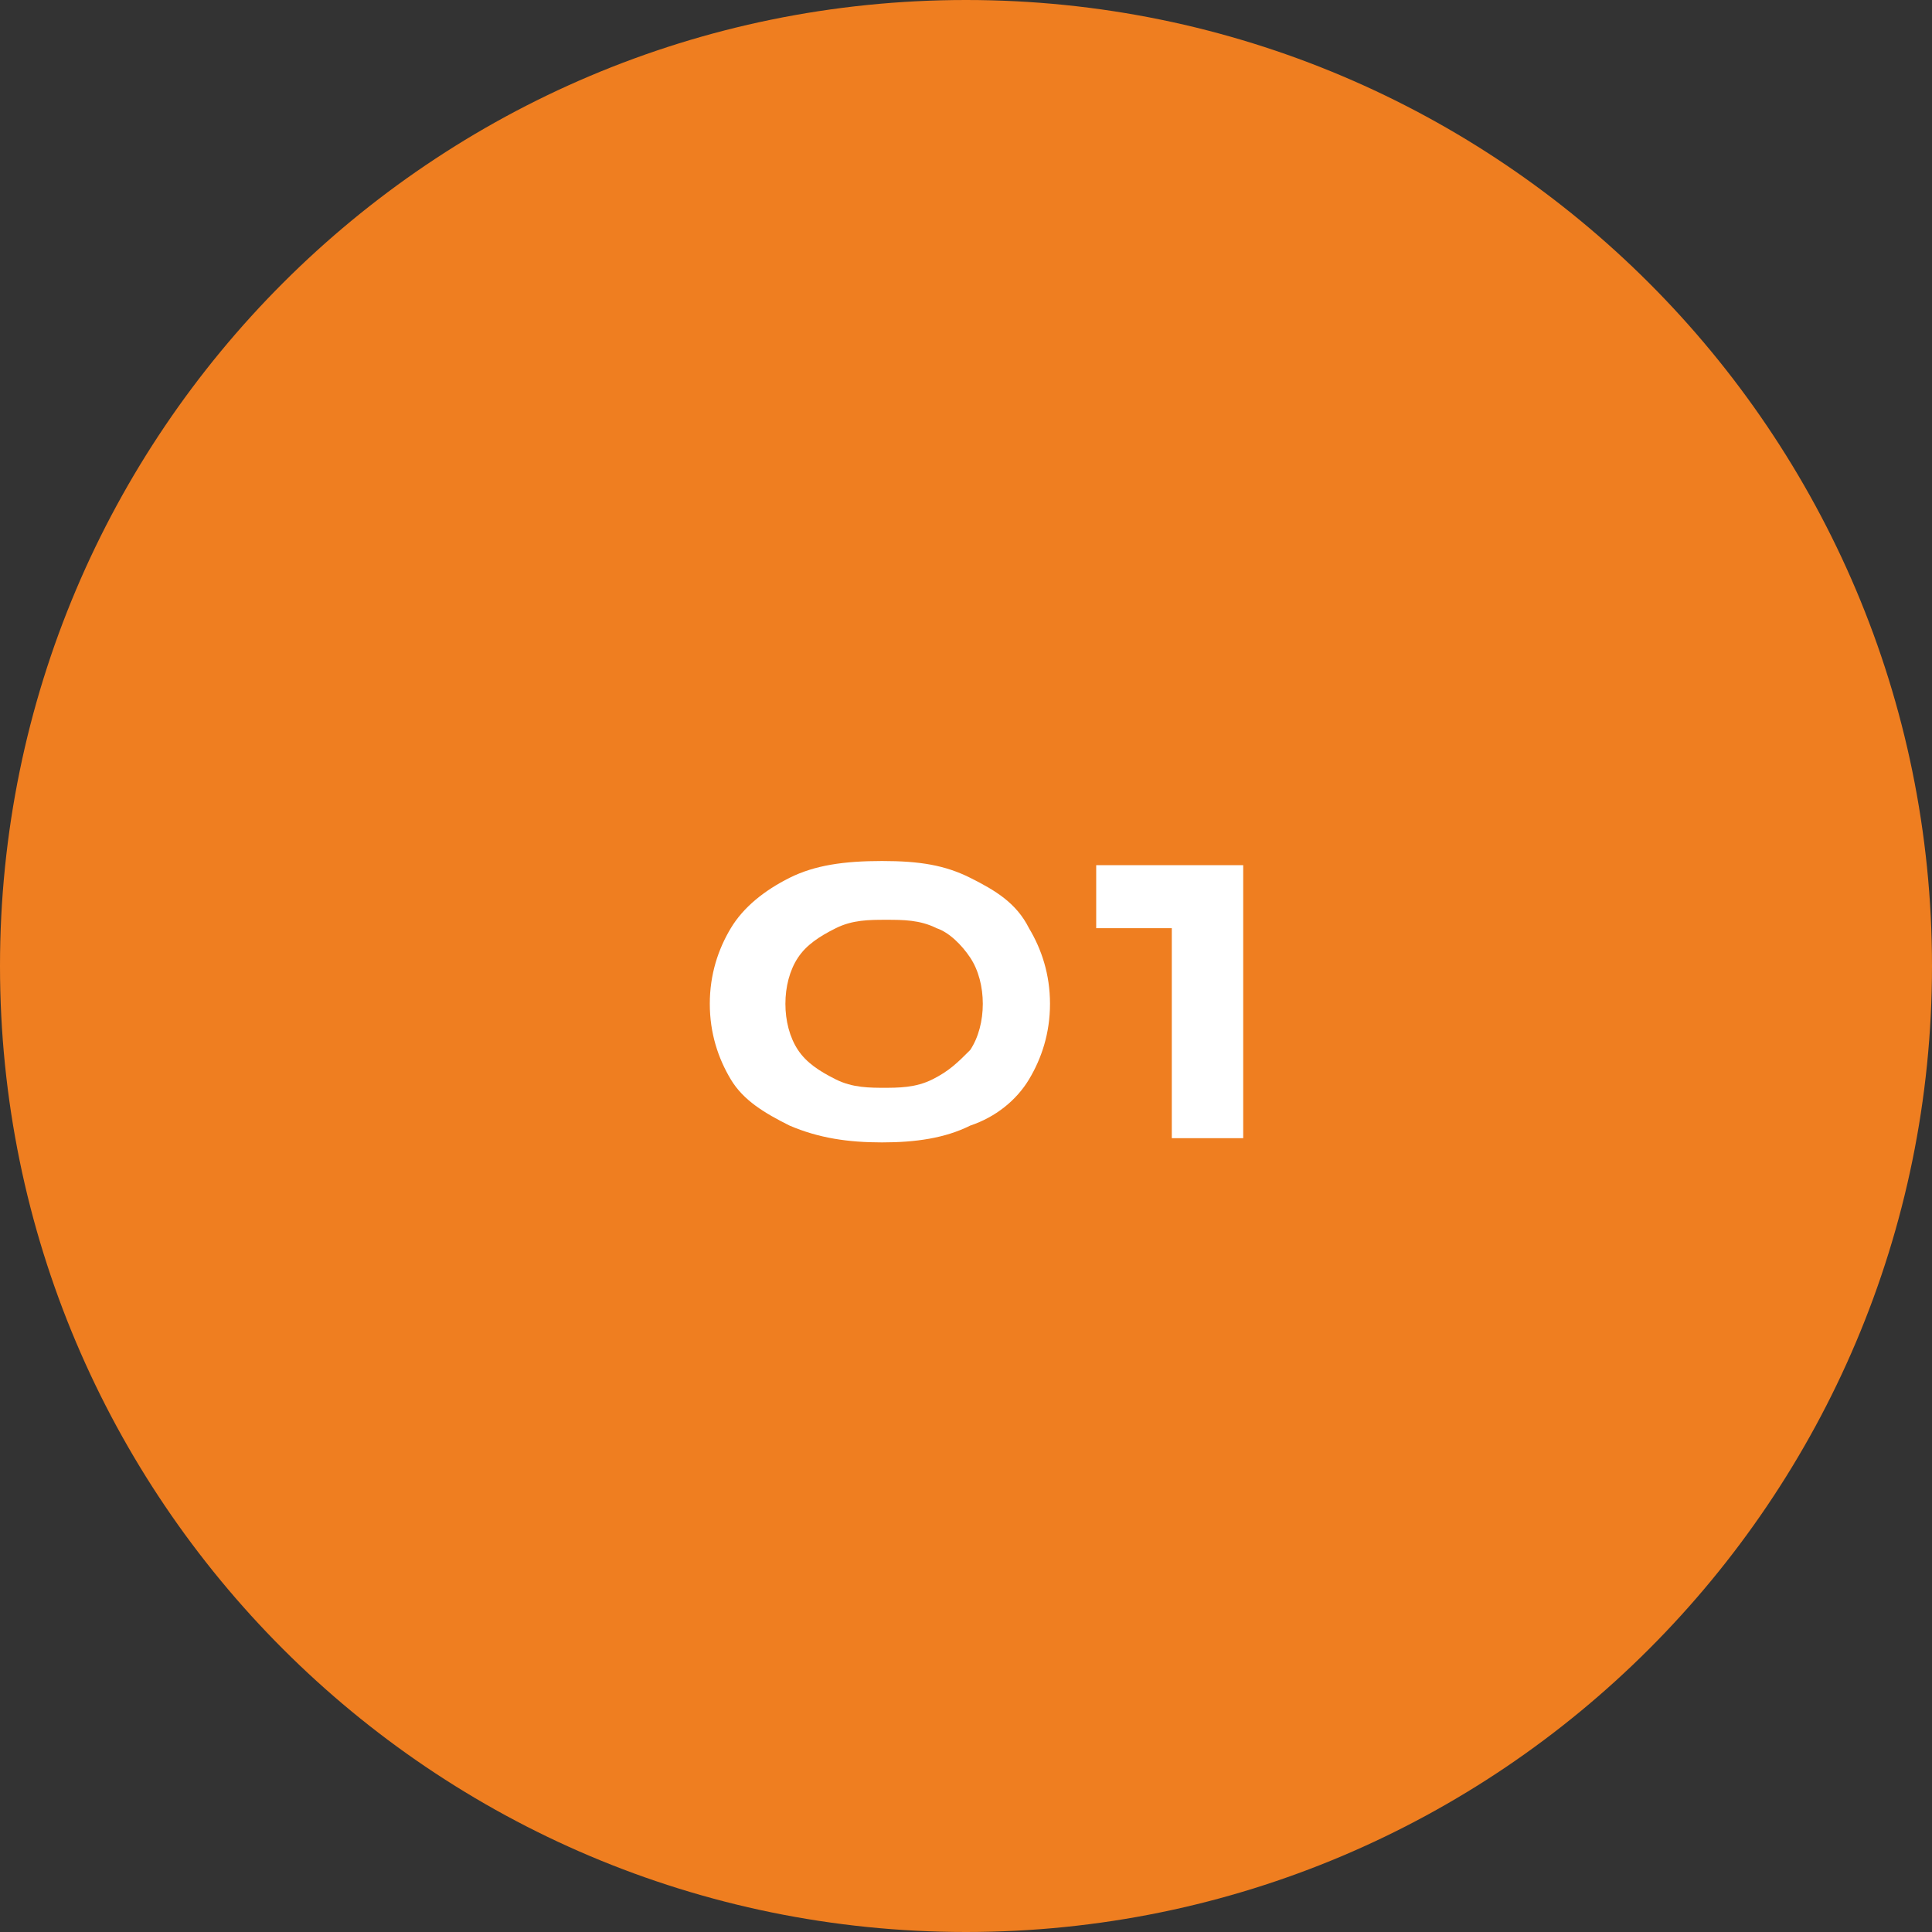
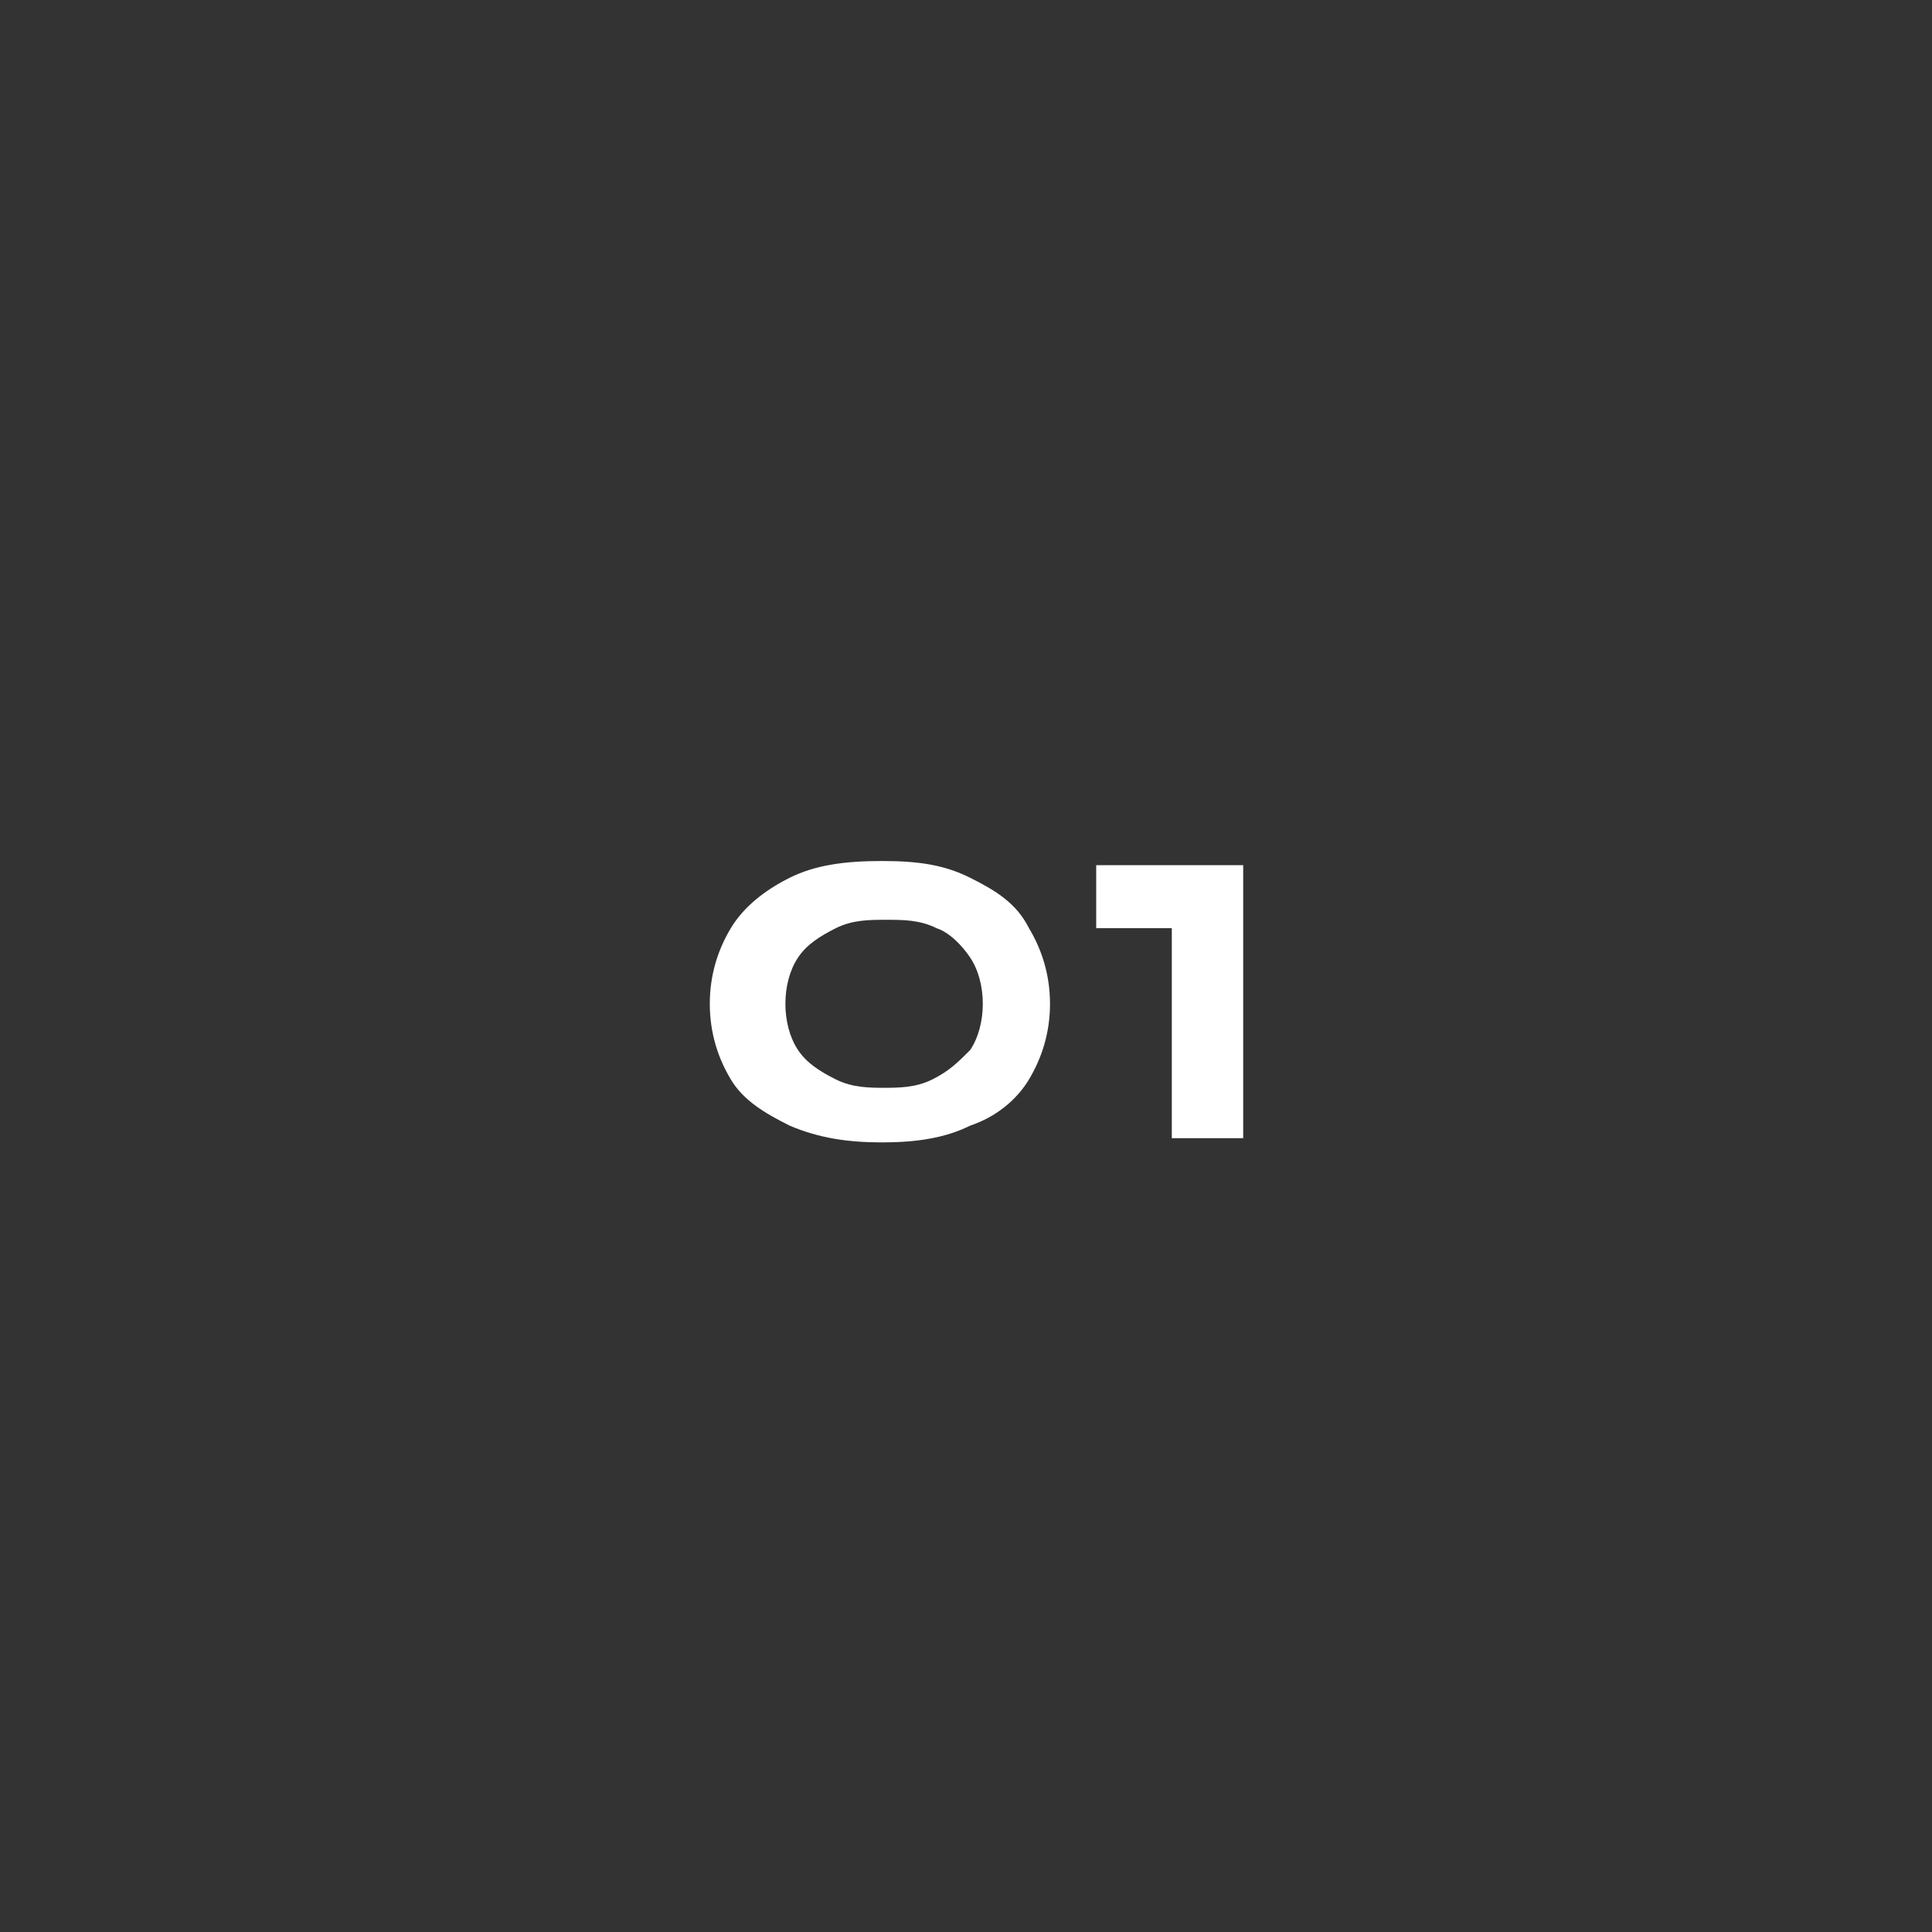
<svg xmlns="http://www.w3.org/2000/svg" id="Layer_1" data-name="Layer 1" width="46" height="46" version="1.1" viewBox="0 0 46 46">
  <rect x="0" y="0" width="46" height="46" fill="#333333" stroke="none" />
  <defs>
    <style>
      .cls-1 {
        fill: #fff;
      }

      .cls-1, .cls-2 {
        stroke-width: 0px;
      }

      .cls-2 {
        fill: #ef7e20;
      }
    </style>
  </defs>
-   <path class="cls-2" d="M23,0h0c12.7,0,23,10.3,23,23h0c0,12.7-10.3,23-23,23h0C10.3,46,0,35.7,0,23h0C0,10.3,10.3,0,23,0Z" />
  <path class="cls-1" d="M21,27.2c-.8,0-1.5-.1-2.2-.4-.6-.3-1.1-.6-1.4-1.1-.3-.5-.5-1.1-.5-1.8s.2-1.3.5-1.8c.3-.5.8-.9,1.4-1.2.6-.3,1.3-.4,2.2-.4s1.5.1,2.1.4c.6.3,1.1.6,1.4,1.2.3.5.5,1.1.5,1.8s-.2,1.3-.5,1.8c-.3.5-.8.9-1.4,1.1-.6.3-1.3.4-2.1.4ZM21,25.9c.4,0,.8,0,1.2-.2.4-.2.6-.4.9-.7.2-.3.3-.7.3-1.1s-.1-.8-.3-1.1c-.2-.3-.5-.6-.8-.7-.4-.2-.8-.2-1.2-.2s-.8,0-1.2.2c-.4.2-.7.4-.9.7-.2.3-.3.7-.3,1.1s.1.8.3,1.1c.2.3.5.5.9.7.4.2.8.2,1.2.2ZM26.1,22v-1.4h3.5v6.5h-1.7v-5h-1.8Z" />
</svg>